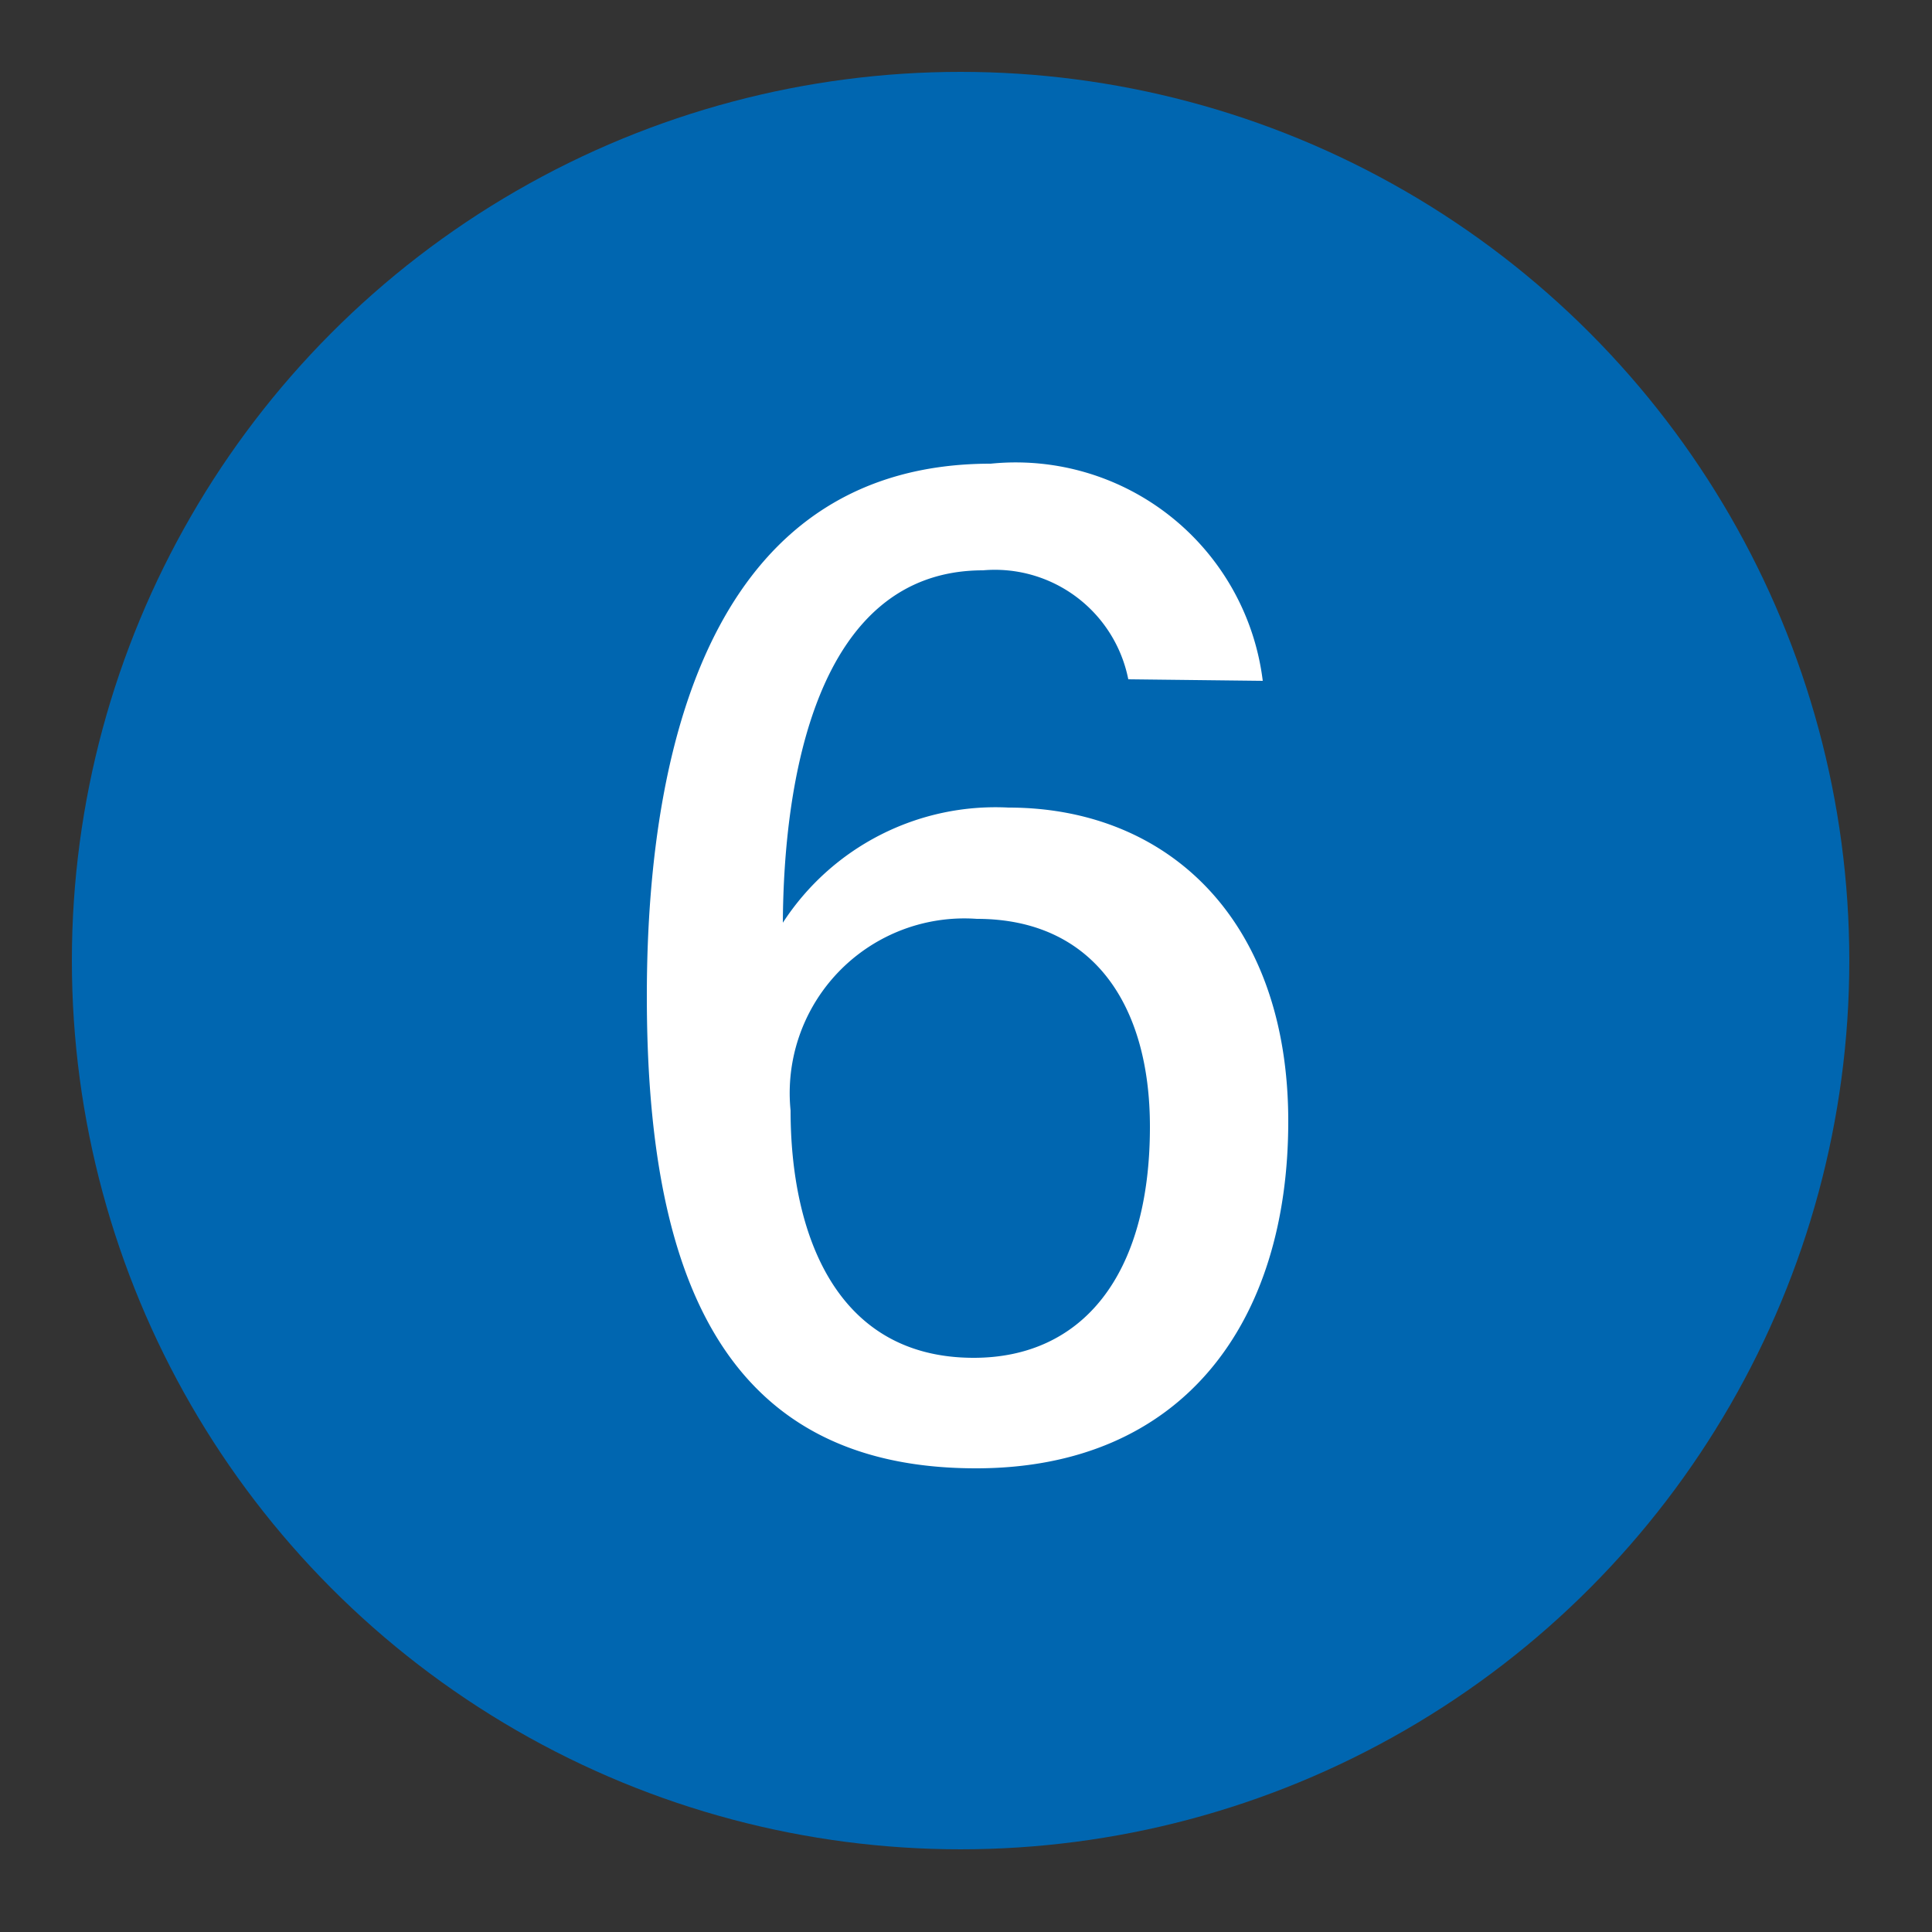
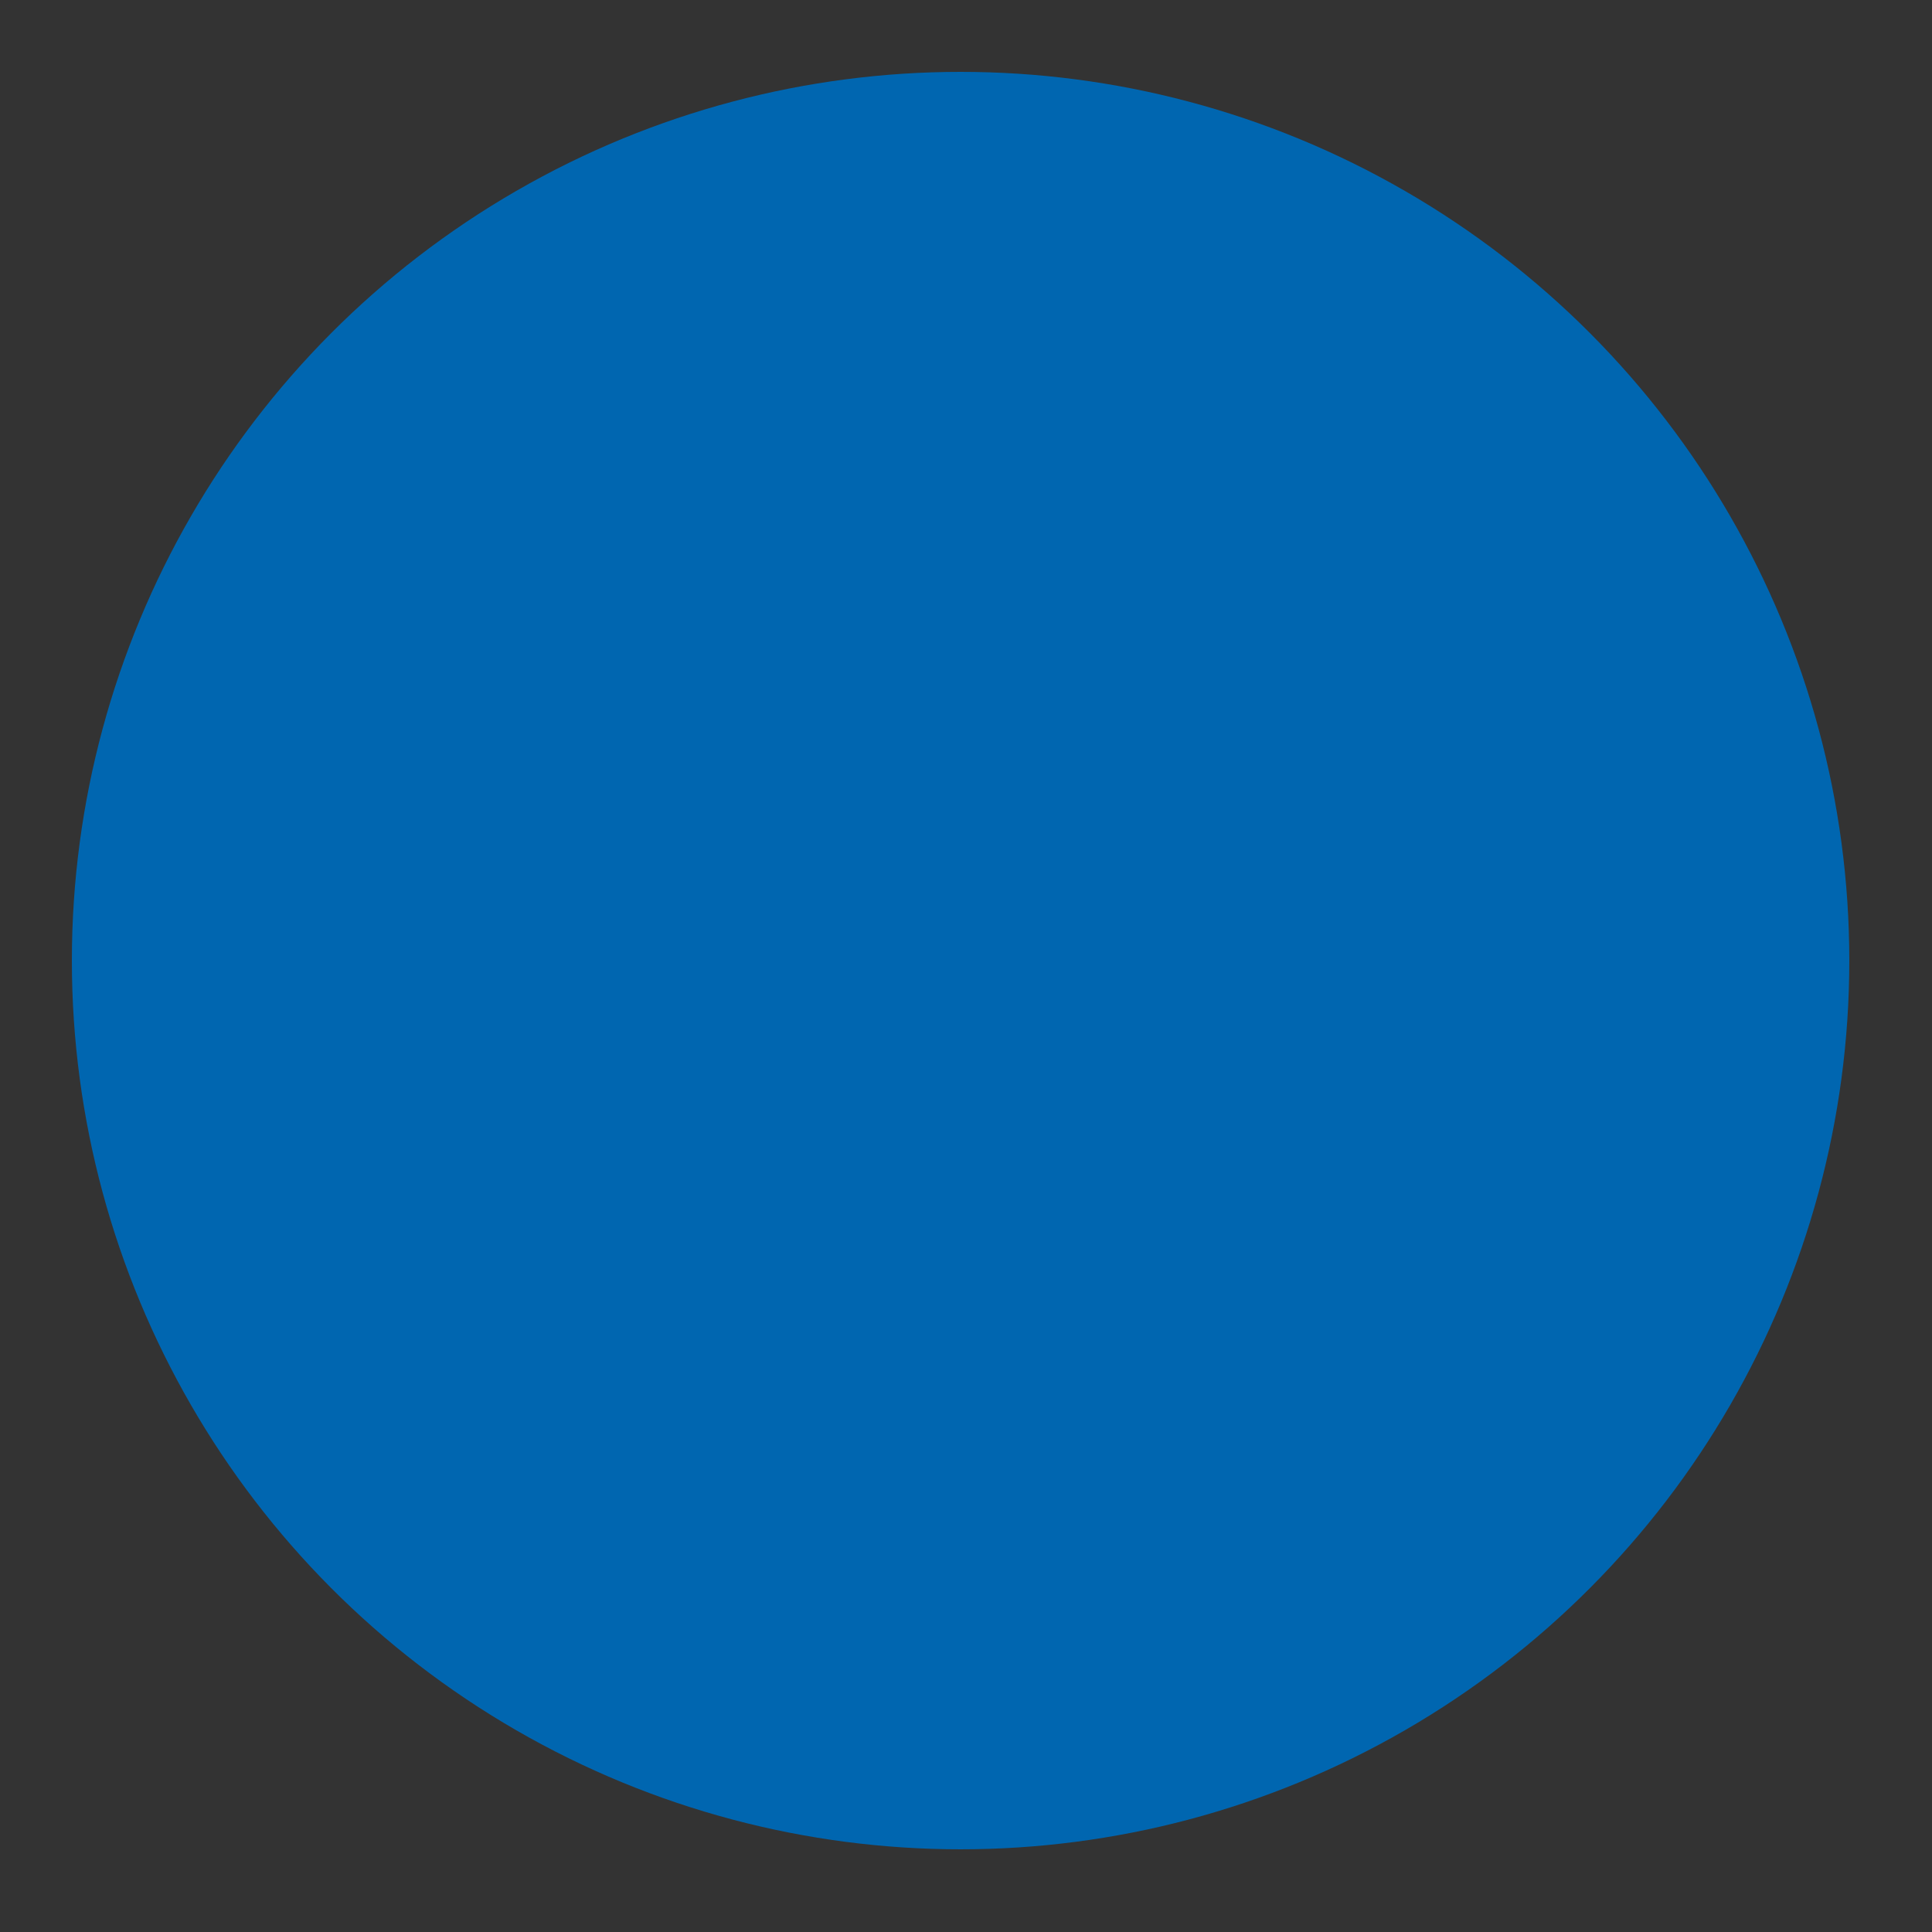
<svg xmlns="http://www.w3.org/2000/svg" viewBox="0 0 25 25">
  <rect x="0" y="0" width="25" height="25" fill="#333333" stroke="none" />
  <defs>
    <style>.cls-1{fill:#0066b0;}.cls-2{fill:#fff;}</style>
  </defs>
  <g id="赤_" data-name="赤●">
    <circle class="cls-1" cx="12.43" cy="12.43" r="11.5" />
  </g>
  <g id="_1" data-name="1">
-     <path class="cls-2" d="M14.6,8.79a1.76,1.76,0,0,0-1.88-1.41c-2.18,0-2.58,2.77-2.59,4.56a3.28,3.28,0,0,1,2.92-1.49c2.06,0,3.62,1.45,3.62,4.06S15.3,19,12.63,19c-3.32,0-4.26-2.57-4.26-6.11S9.37,6,12.82,6a3.22,3.22,0,0,1,3.52,2.81Zm.28,5.79c0-1.57-.73-2.69-2.24-2.69a2.26,2.26,0,0,0-2.41,2.48c0,1.57.57,3.2,2.37,3.2C14,17.57,14.88,16.51,14.88,14.58Z" />
-   </g>
+     </g>
</svg>